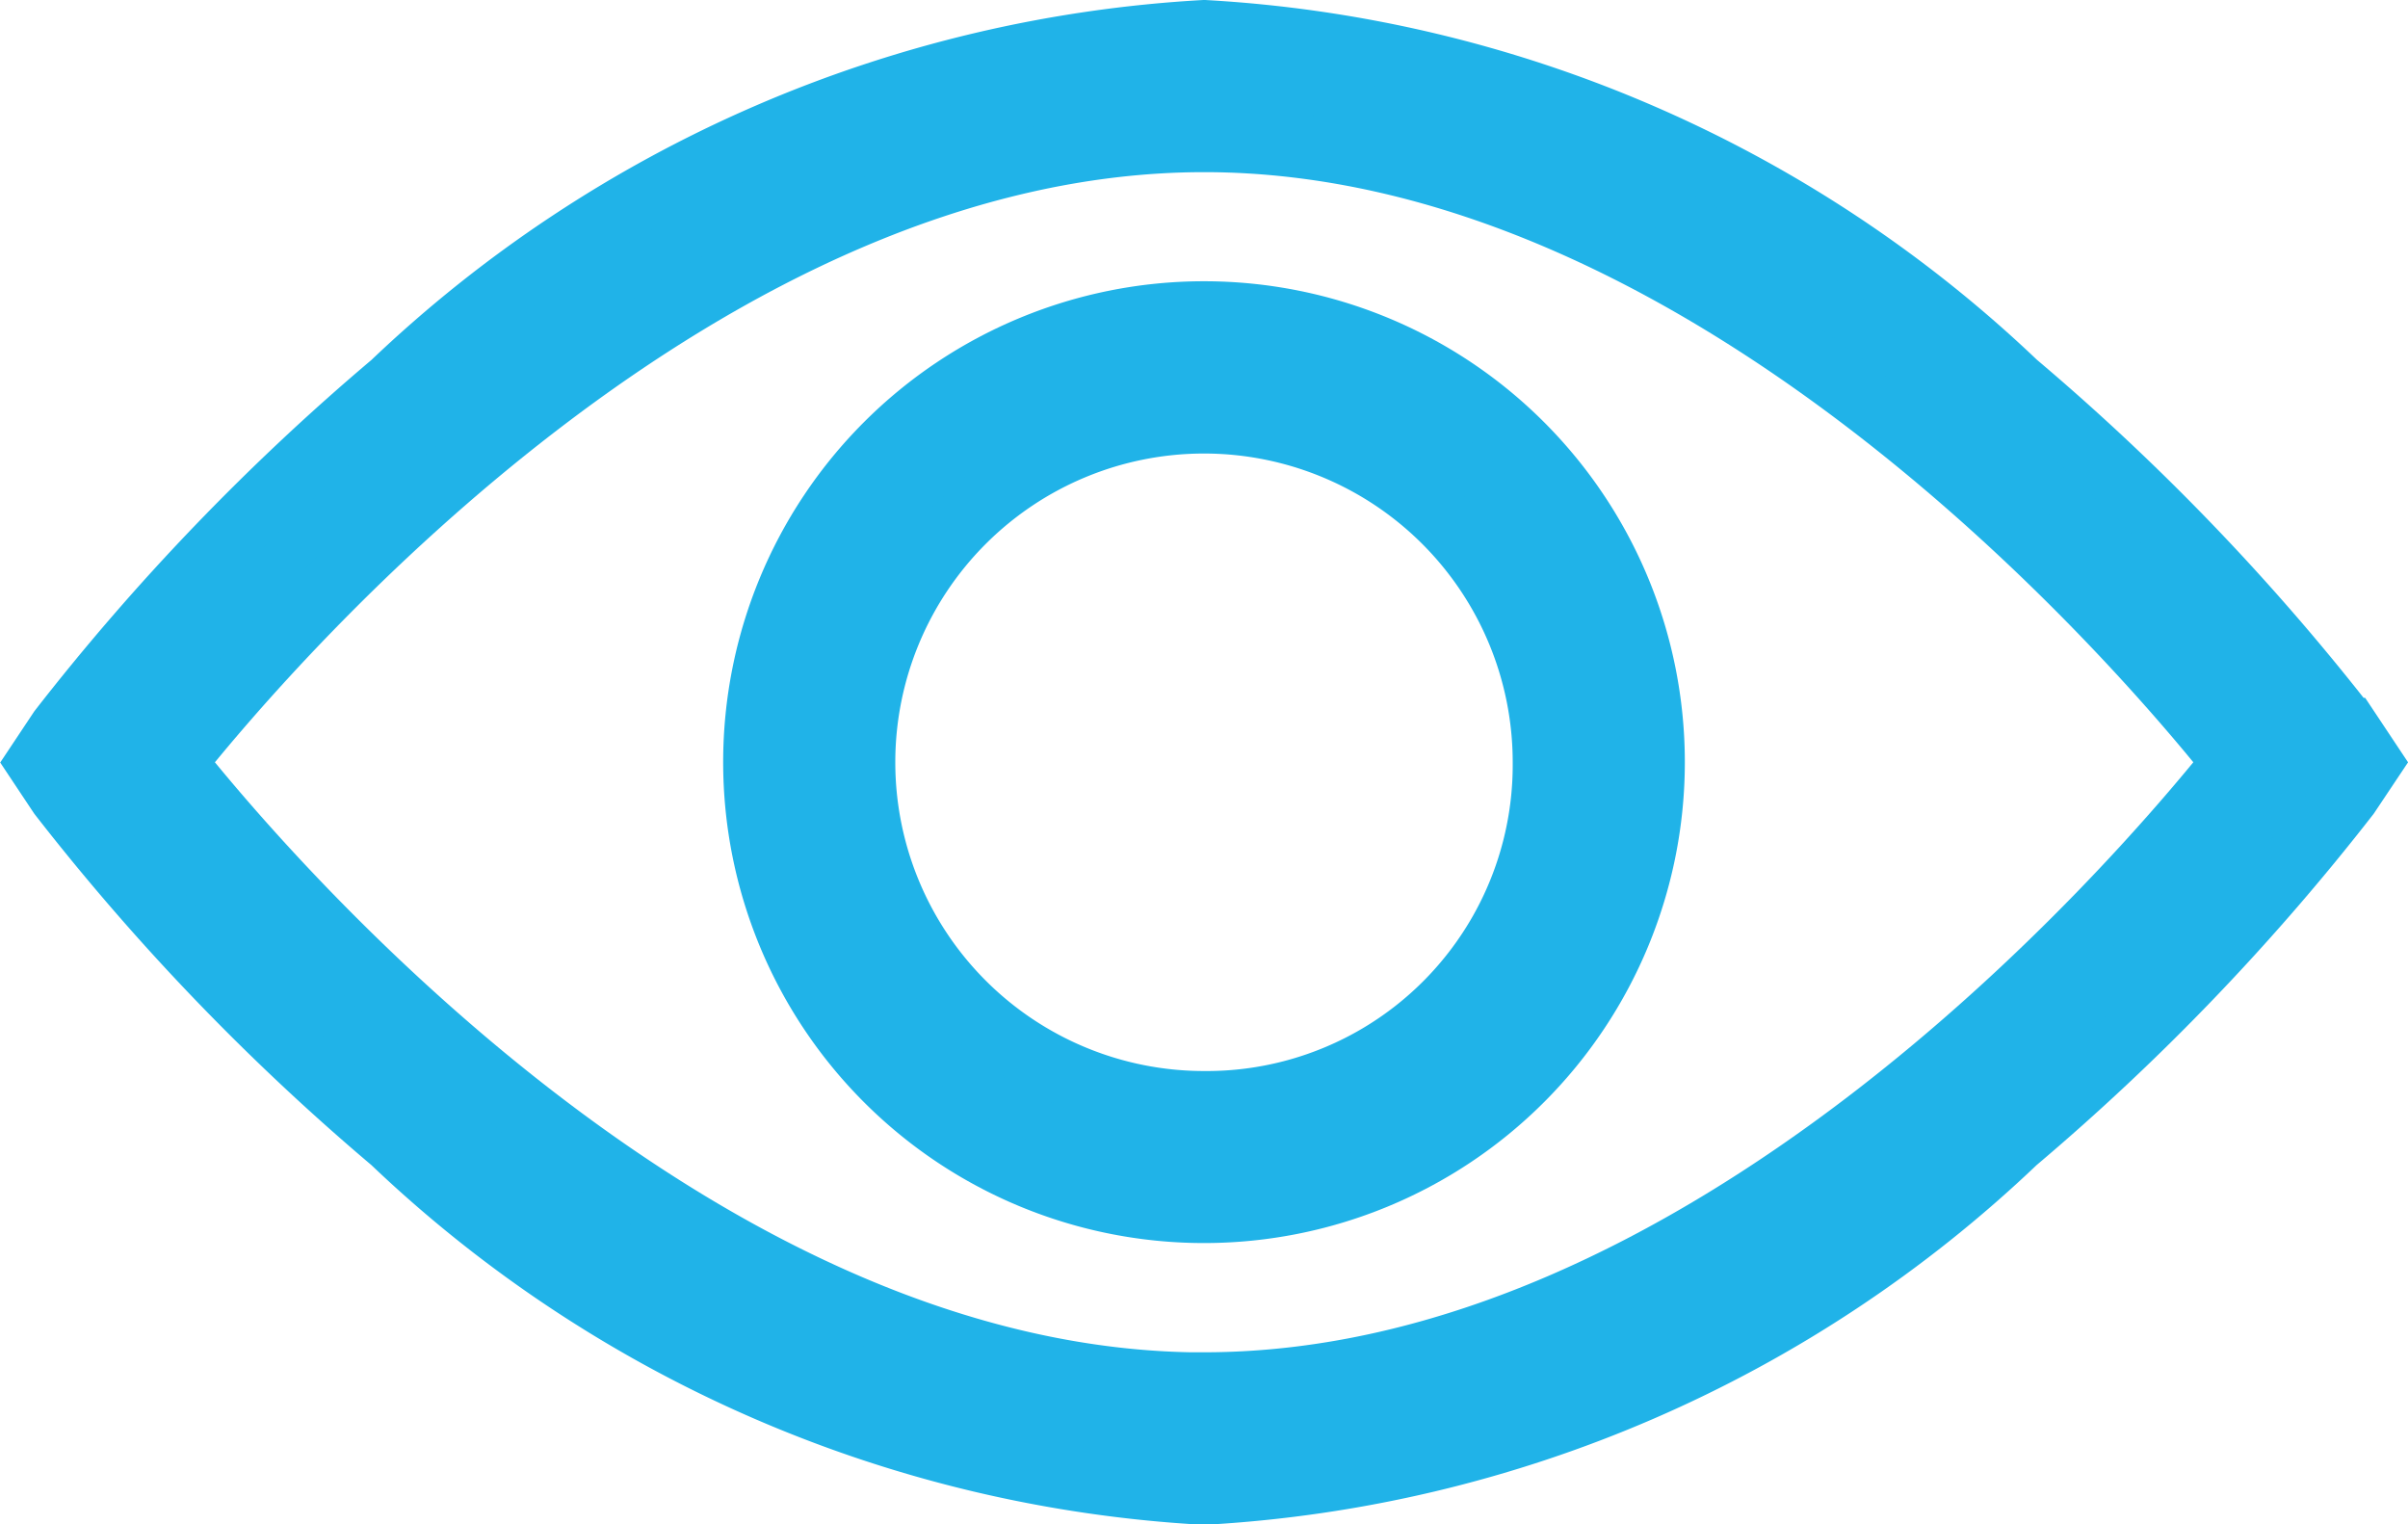
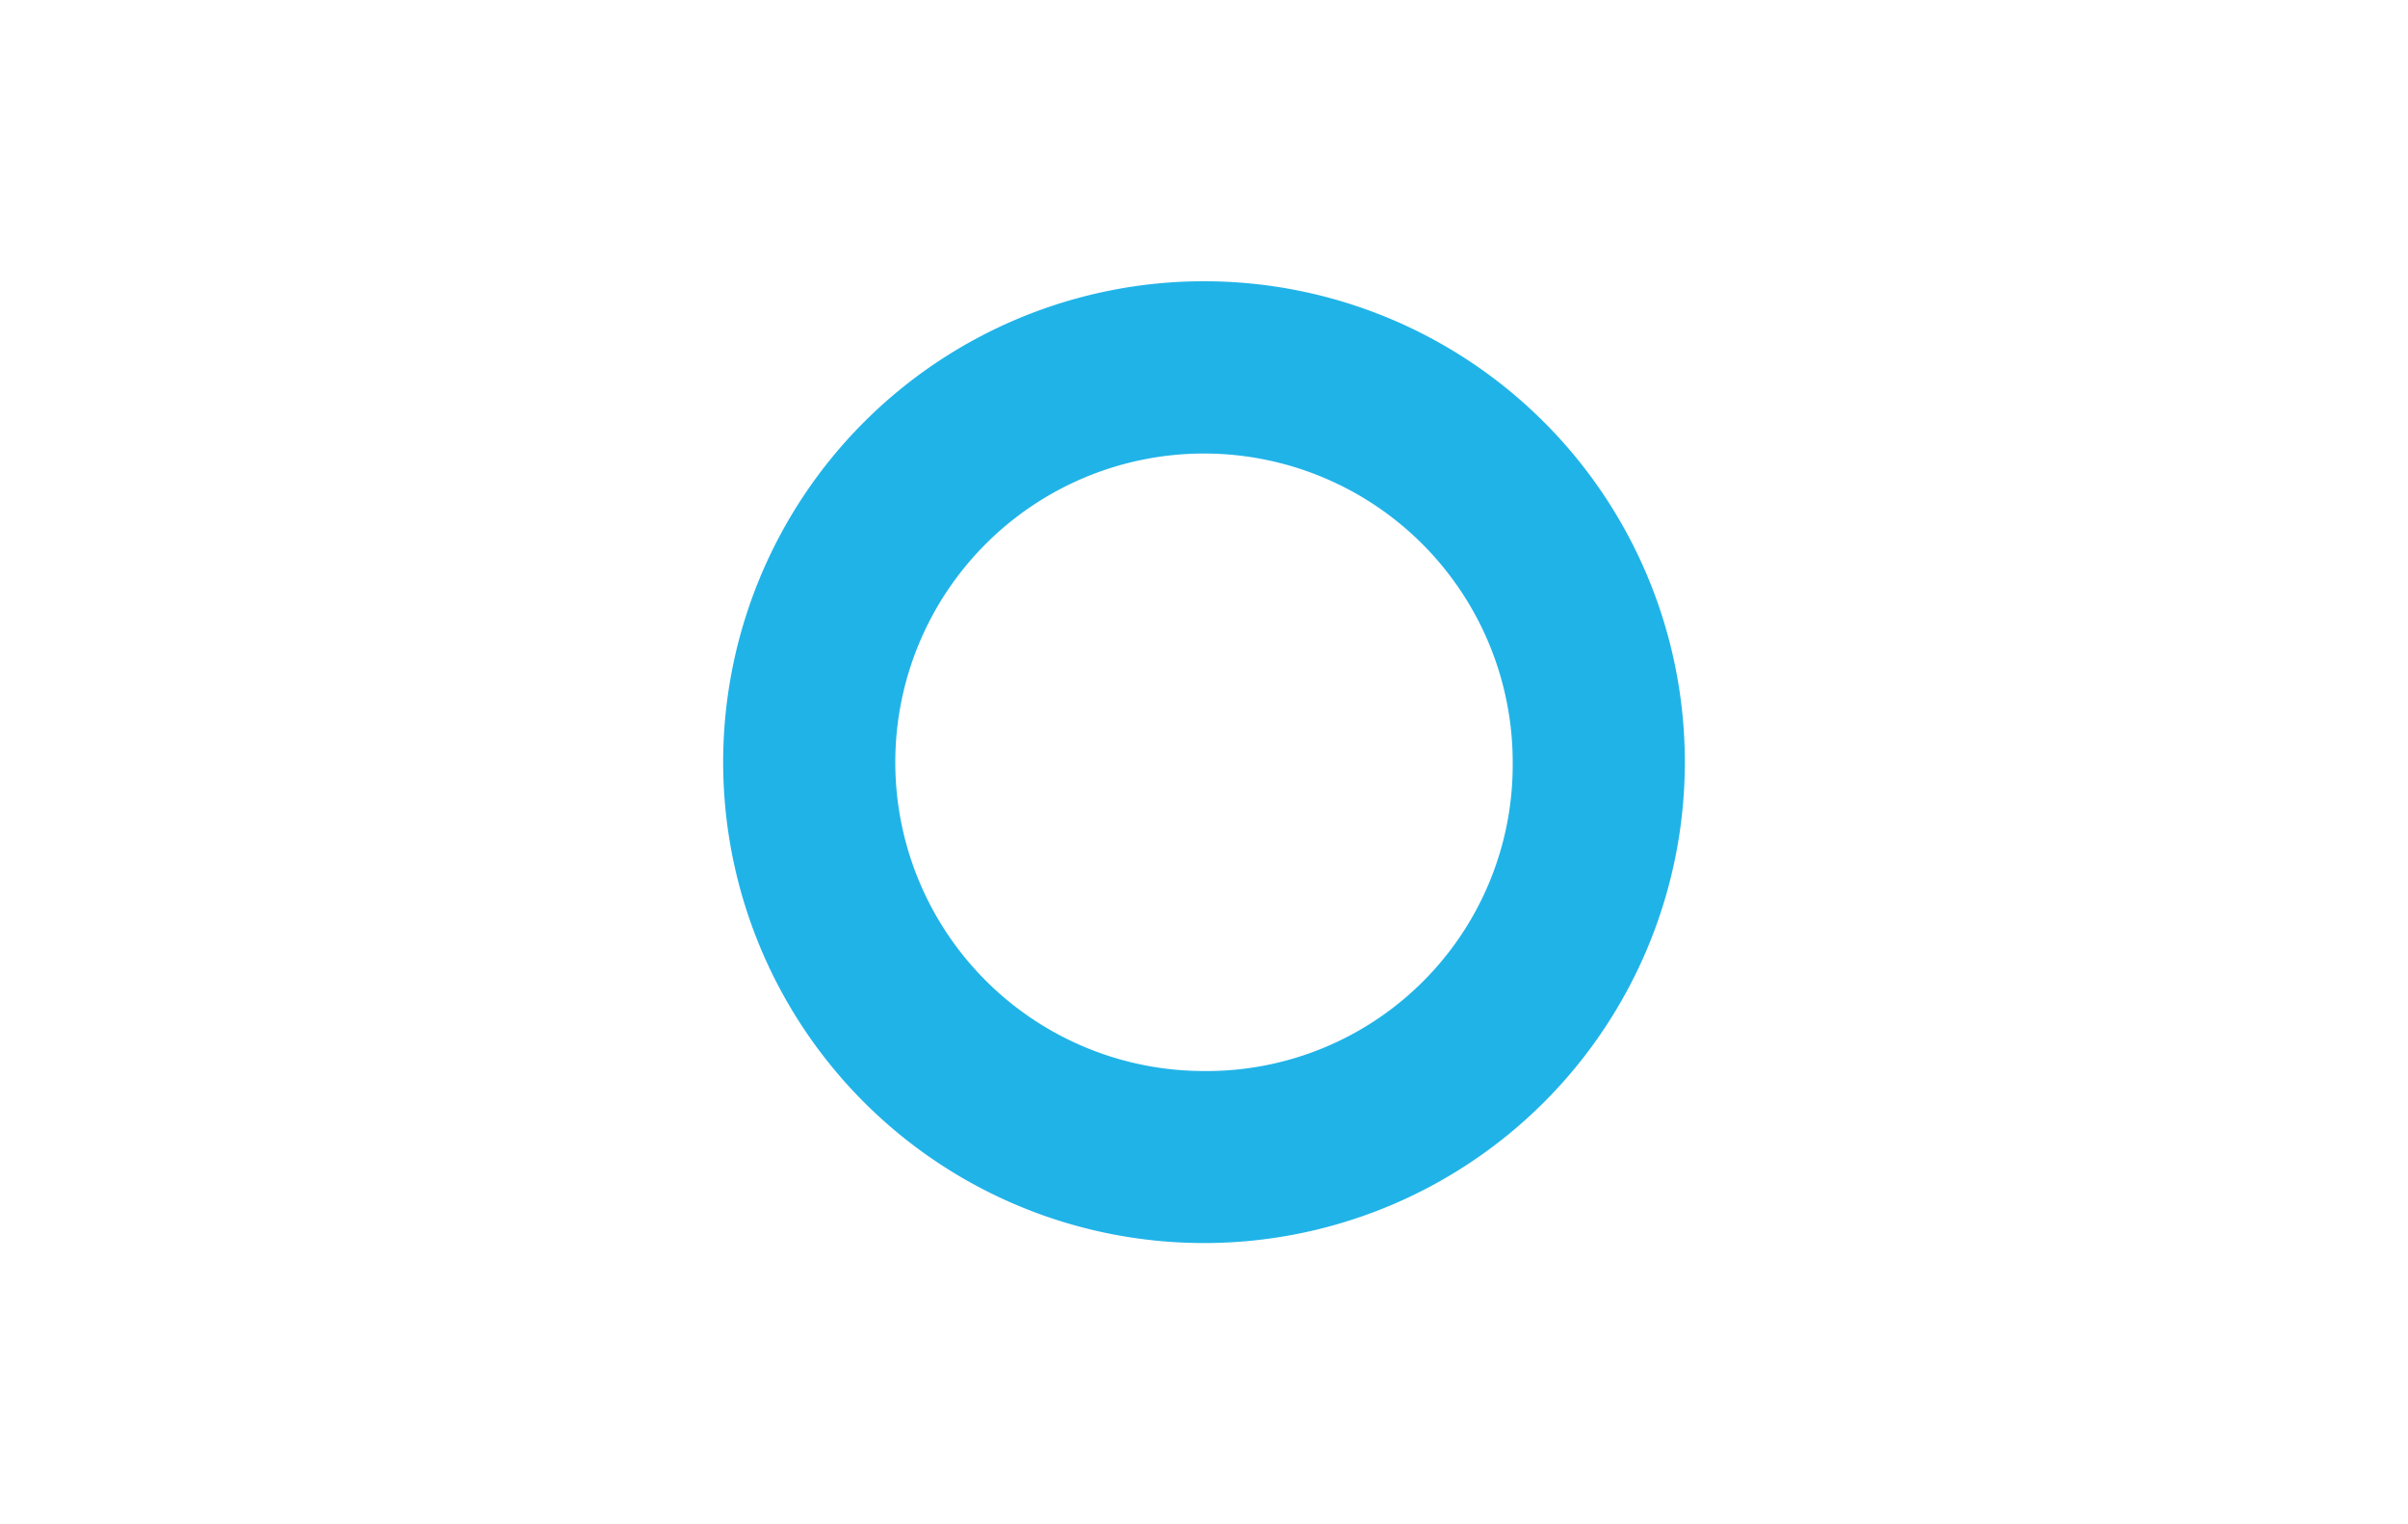
<svg xmlns="http://www.w3.org/2000/svg" width="18.83" height="11.919" viewBox="0 0 18.83 11.919">
  <g id="Group_513" data-name="Group 513" transform="translate(-5.719 -22.199)">
-     <path id="Path_141" data-name="Path 141" d="M24.249,28.159l-.169-.254a18.055,18.055,0,0,0-2.6-2.707,10.006,10.006,0,0,0-6.344-2.749A10.006,10.006,0,0,0,8.79,25.2a18.055,18.055,0,0,0-2.6,2.707l-.169.254.169.254a18.063,18.063,0,0,0,2.6,2.707,10.006,10.006,0,0,0,6.344,2.749,10.006,10.006,0,0,0,6.344-2.749,18.063,18.063,0,0,0,2.6-2.707Zm-9.114,4.864c-3.891,0-7.232-3.827-8.057-4.864.825-1.036,4.166-4.864,8.057-4.864s7.232,3.827,8.057,4.864C22.366,29.195,19.025,33.022,15.134,33.022Z" transform="translate(0)" fill="#20b3e8" stroke="#20b3e8" stroke-width="0.5" />
    <path id="Path_142" data-name="Path 142" d="M36.571,33.061a3.51,3.51,0,1,0,3.51,3.51h0A3.51,3.51,0,0,0,36.571,33.061Zm0,6.175a2.664,2.664,0,1,1,2.664-2.664h0a2.643,2.643,0,0,1-2.622,2.664Z" transform="translate(-21.437 -8.413)" fill="#20b3e8" stroke="#20b3e8" stroke-width="0.5" />
  </g>
</svg>